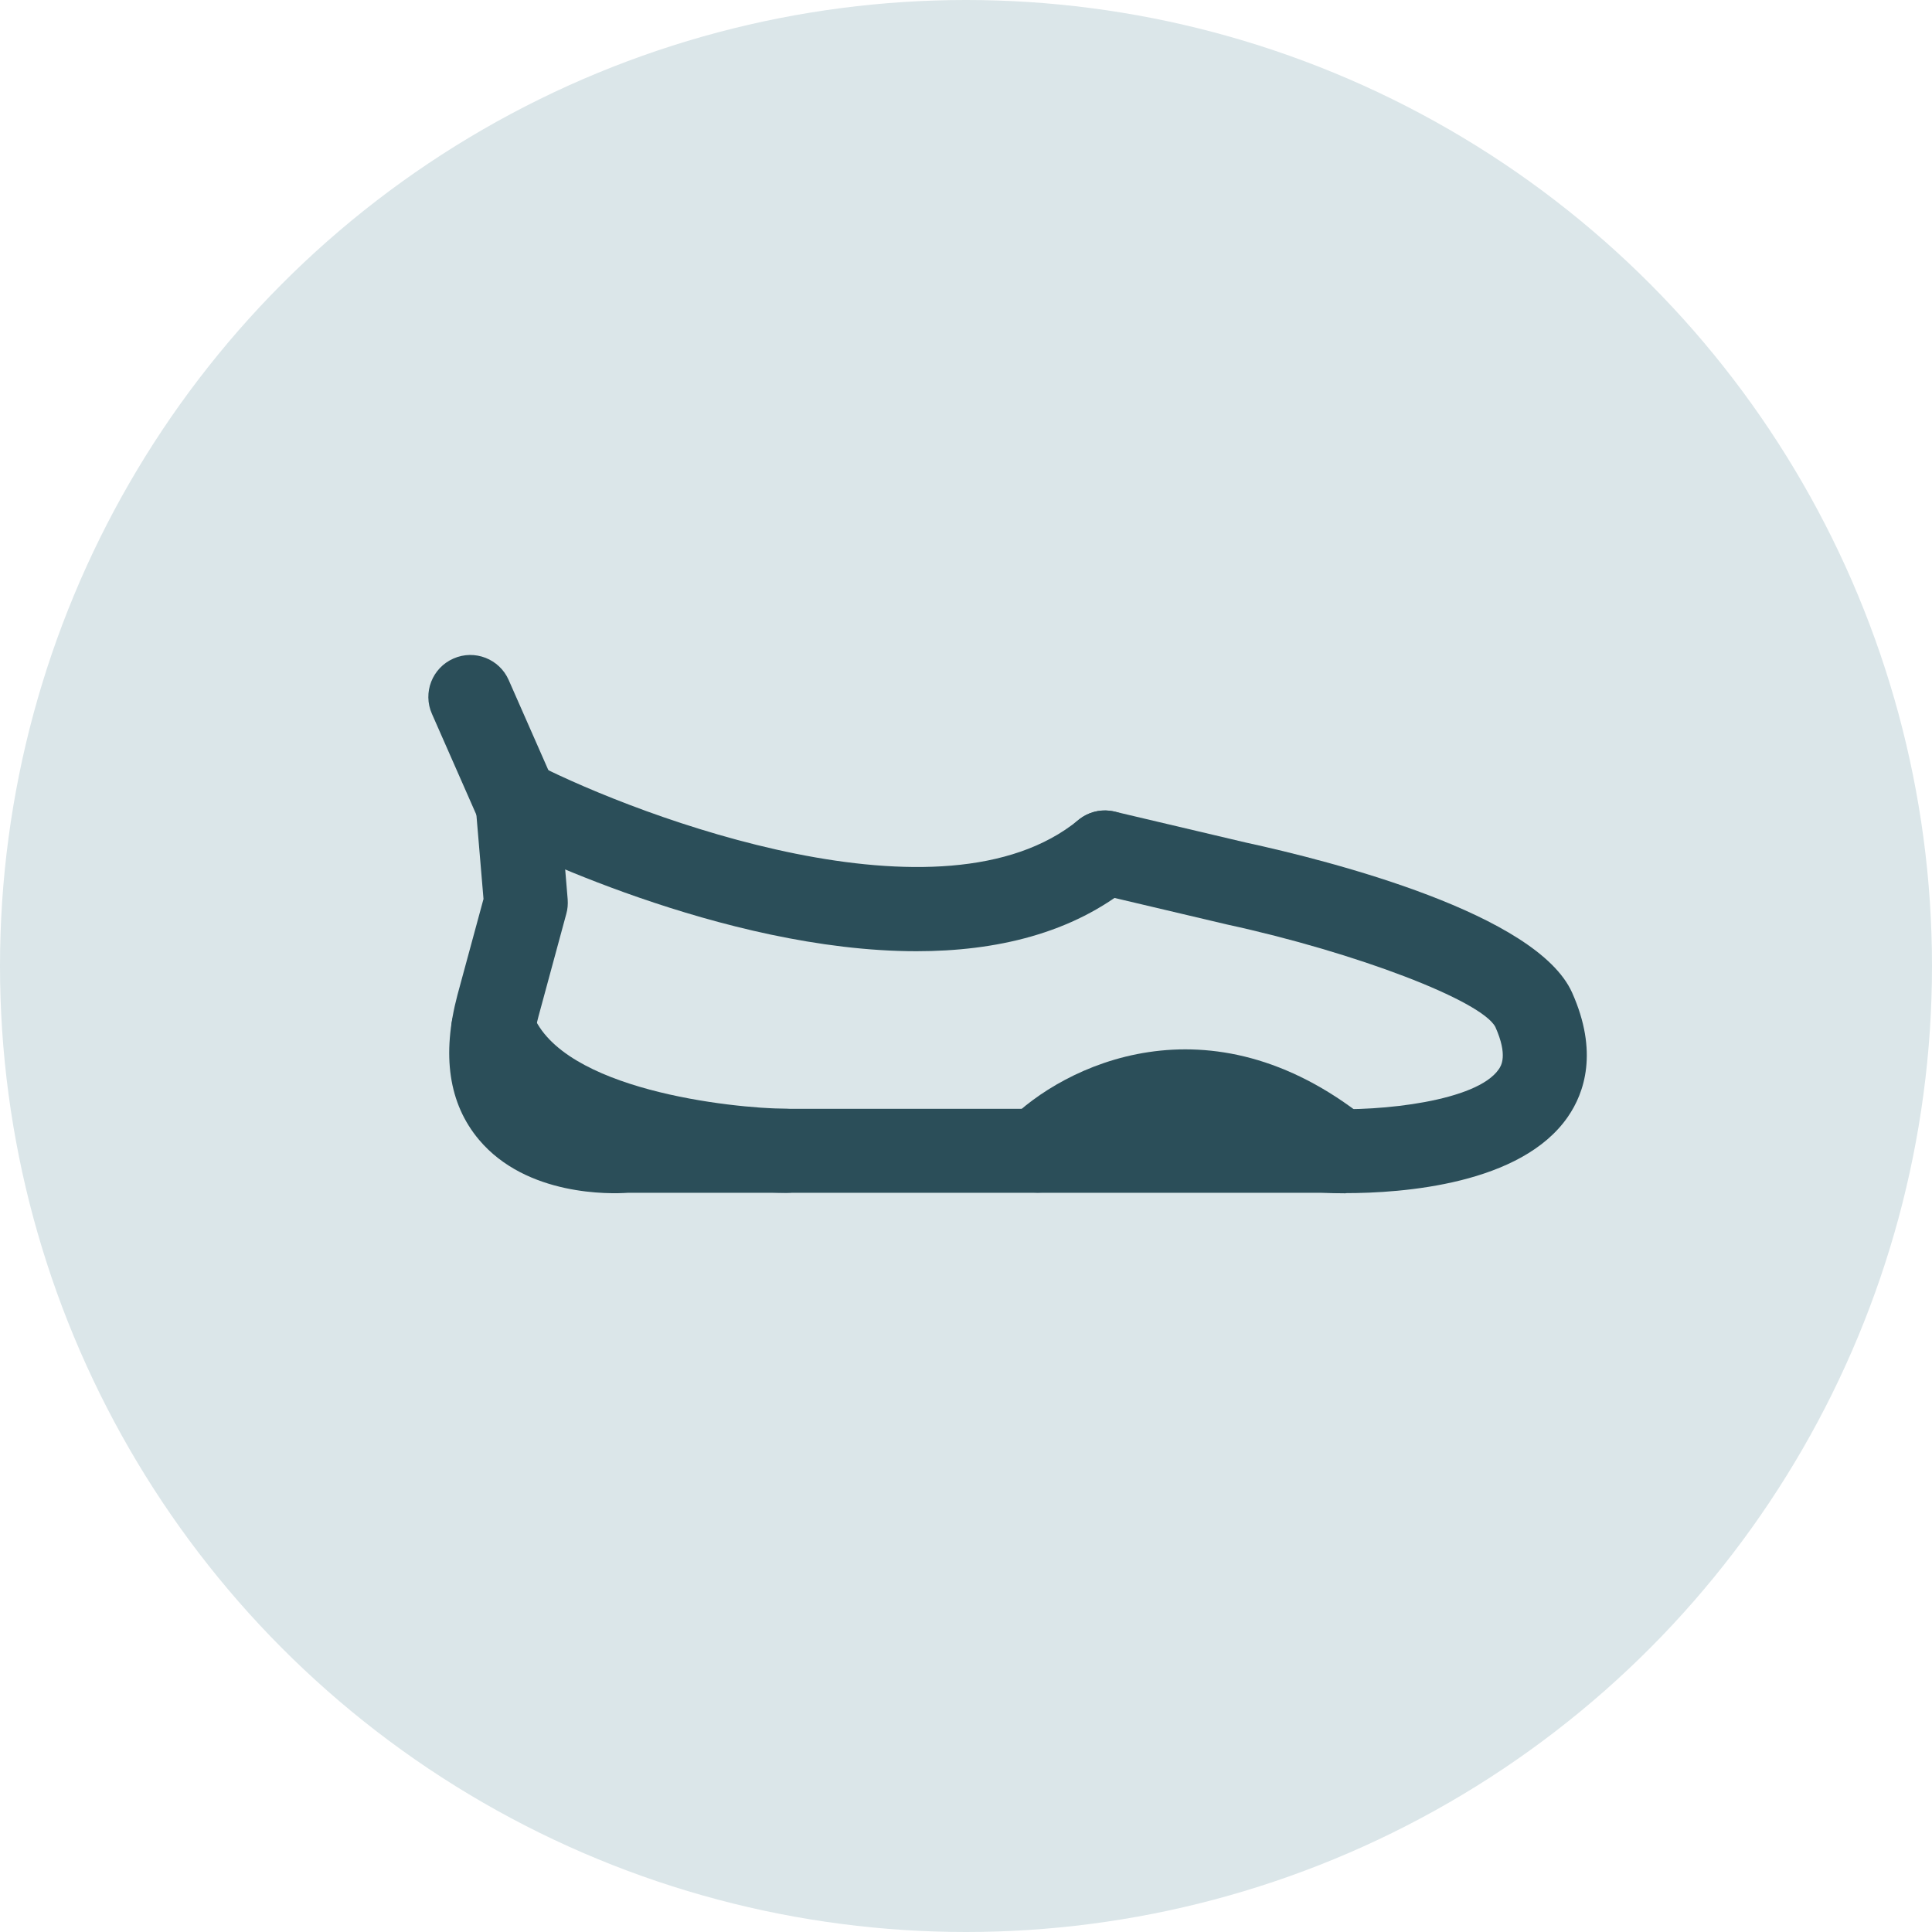
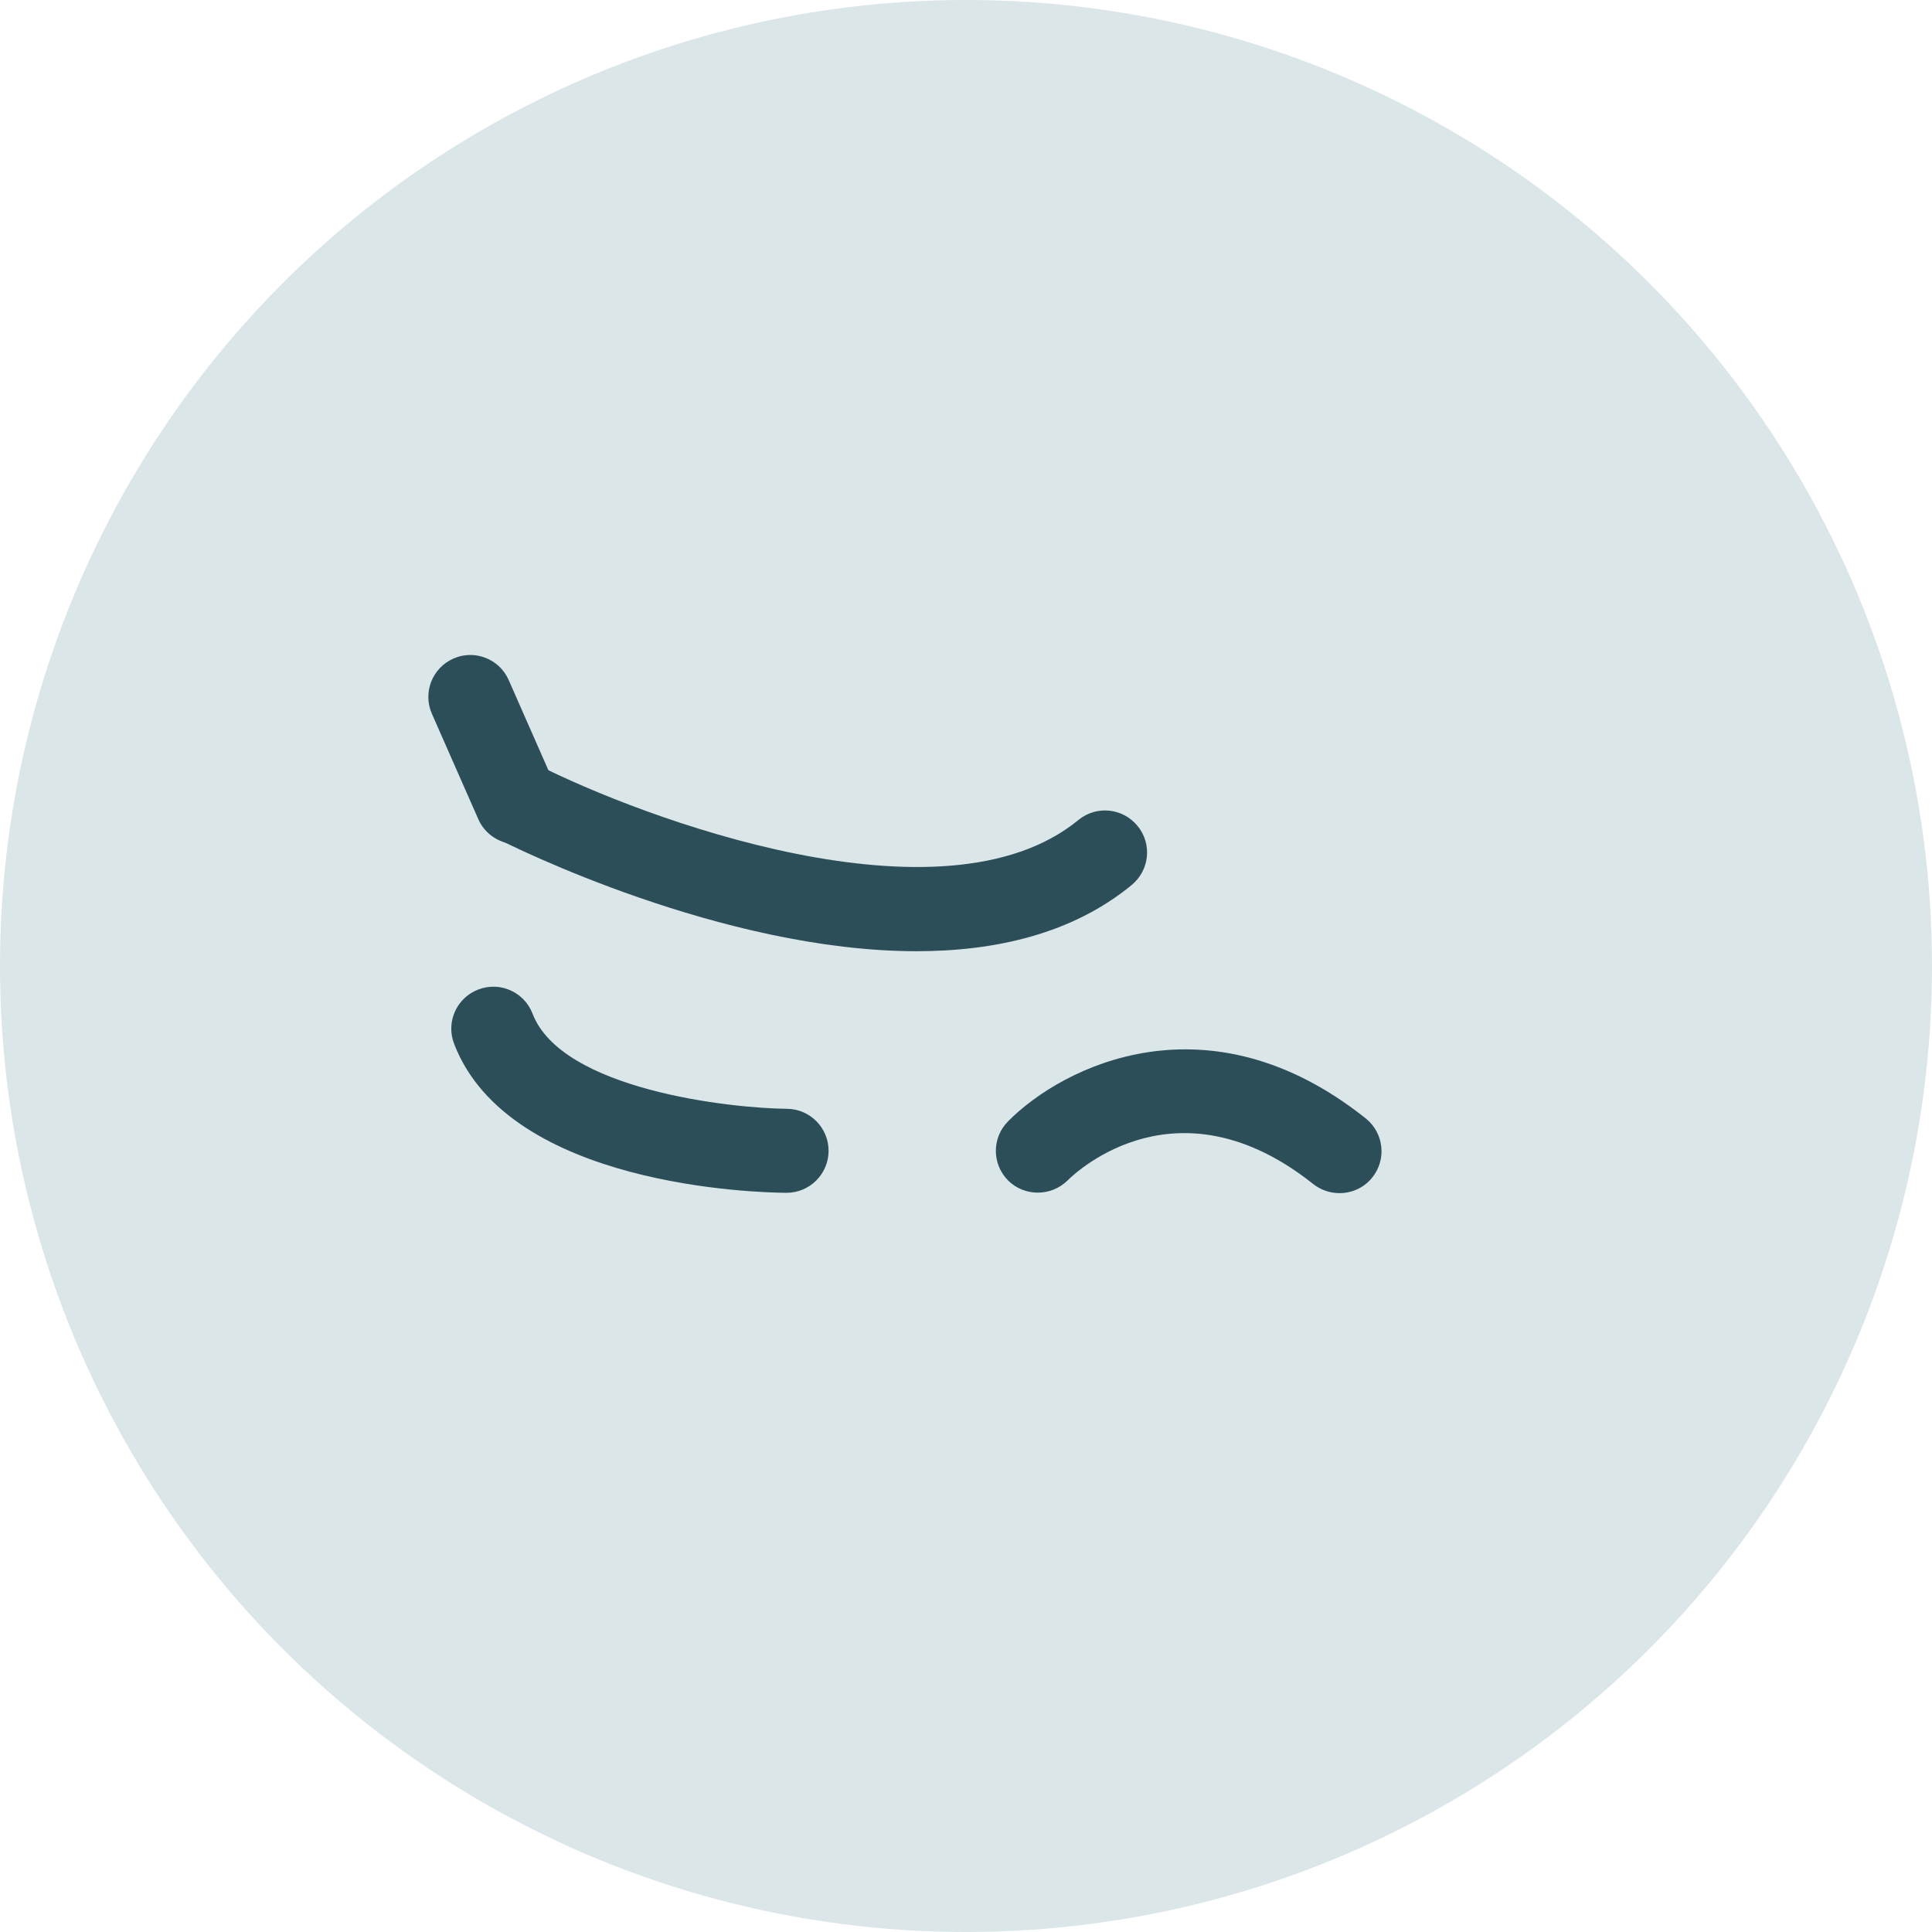
<svg xmlns="http://www.w3.org/2000/svg" fill="none" viewBox="0 0 46 46" height="46" width="46">
  <g clip-path="url(#clip0_5505_756)">
    <circle fill="#DBE6E9" r="23" cy="23" cx="23" />
    <path fill="#2B4E59" d="M31.892 28.408C31.672 28.408 31.452 28.336 31.268 28.192C28.076 25.652 25.676 27.848 25.416 28.108C25.024 28.492 24.392 28.492 24.004 28.108C23.616 27.72 23.612 27.092 24 26.7C25.312 25.372 28.78 23.652 32.516 26.628C32.948 26.972 33.02 27.6 32.676 28.032C32.48 28.28 32.188 28.408 31.892 28.408Z" />
    <path fill="#2B4E59" d="M18.724 28.4H18.716C18.044 28.396 12.116 28.252 10.812 24.852C10.612 24.336 10.872 23.756 11.388 23.56C11.904 23.36 12.484 23.62 12.68 24.136C13.376 25.944 17.384 26.388 18.736 26.4C19.288 26.404 19.732 26.856 19.728 27.408C19.724 27.956 19.276 28.4 18.728 28.4H18.724Z" />
-     <path fill="#2B4E59" d="M32.04 28.412C31.784 28.412 31.584 28.404 31.456 28.4H14.948C14.548 28.428 12.54 28.488 11.404 27.136C10.684 26.28 10.512 25.12 10.892 23.688L11.512 21.404L11.324 19.176C11.276 18.624 11.688 18.144 12.236 18.096C12.784 18.052 13.268 18.46 13.316 19.008L13.516 21.412C13.524 21.528 13.516 21.644 13.484 21.756L12.82 24.204C12.62 24.964 12.656 25.52 12.932 25.848C13.396 26.4 14.544 26.424 14.824 26.4C14.852 26.4 14.88 26.4 14.908 26.4H31.476C31.476 26.4 31.512 26.4 31.528 26.4C32.896 26.468 35.164 26.216 35.684 25.46C35.74 25.38 35.908 25.132 35.604 24.452C35.276 23.824 32.292 22.68 29.216 22.012L26.08 21.272C25.544 21.144 25.208 20.608 25.336 20.068C25.464 19.528 26 19.196 26.54 19.324L29.66 20.06C31.704 20.504 36.592 21.752 37.432 23.636C38.06 25.044 37.724 26.02 37.332 26.588C36.22 28.204 33.388 28.408 32.036 28.408L32.04 28.412Z" />
    <path fill="#2B4E59" d="M21.824 22.648C17.184 22.648 12.16 20.132 11.864 19.98C11.372 19.728 11.176 19.128 11.424 18.636C11.672 18.144 12.276 17.948 12.768 18.196C15.264 19.464 22.452 22.168 25.676 19.524C26.104 19.172 26.732 19.236 27.084 19.664C27.436 20.092 27.372 20.72 26.944 21.072C25.532 22.232 23.708 22.648 21.82 22.648H21.824Z" />
    <path fill="#2B4E59" d="M12.304 20.1C11.92 20.1 11.552 19.876 11.388 19.504L10.284 16.996C10.06 16.492 10.292 15.9 10.796 15.68C11.3 15.456 11.892 15.688 12.112 16.192L13.216 18.7C13.44 19.204 13.208 19.796 12.704 20.016C12.572 20.072 12.436 20.1 12.3 20.1H12.304Z" />
  </g>
  <defs>
    <clipPath id="clip0_5505_756">
      <rect fill="white" height="46" width="46" />
    </clipPath>
  </defs>
</svg>